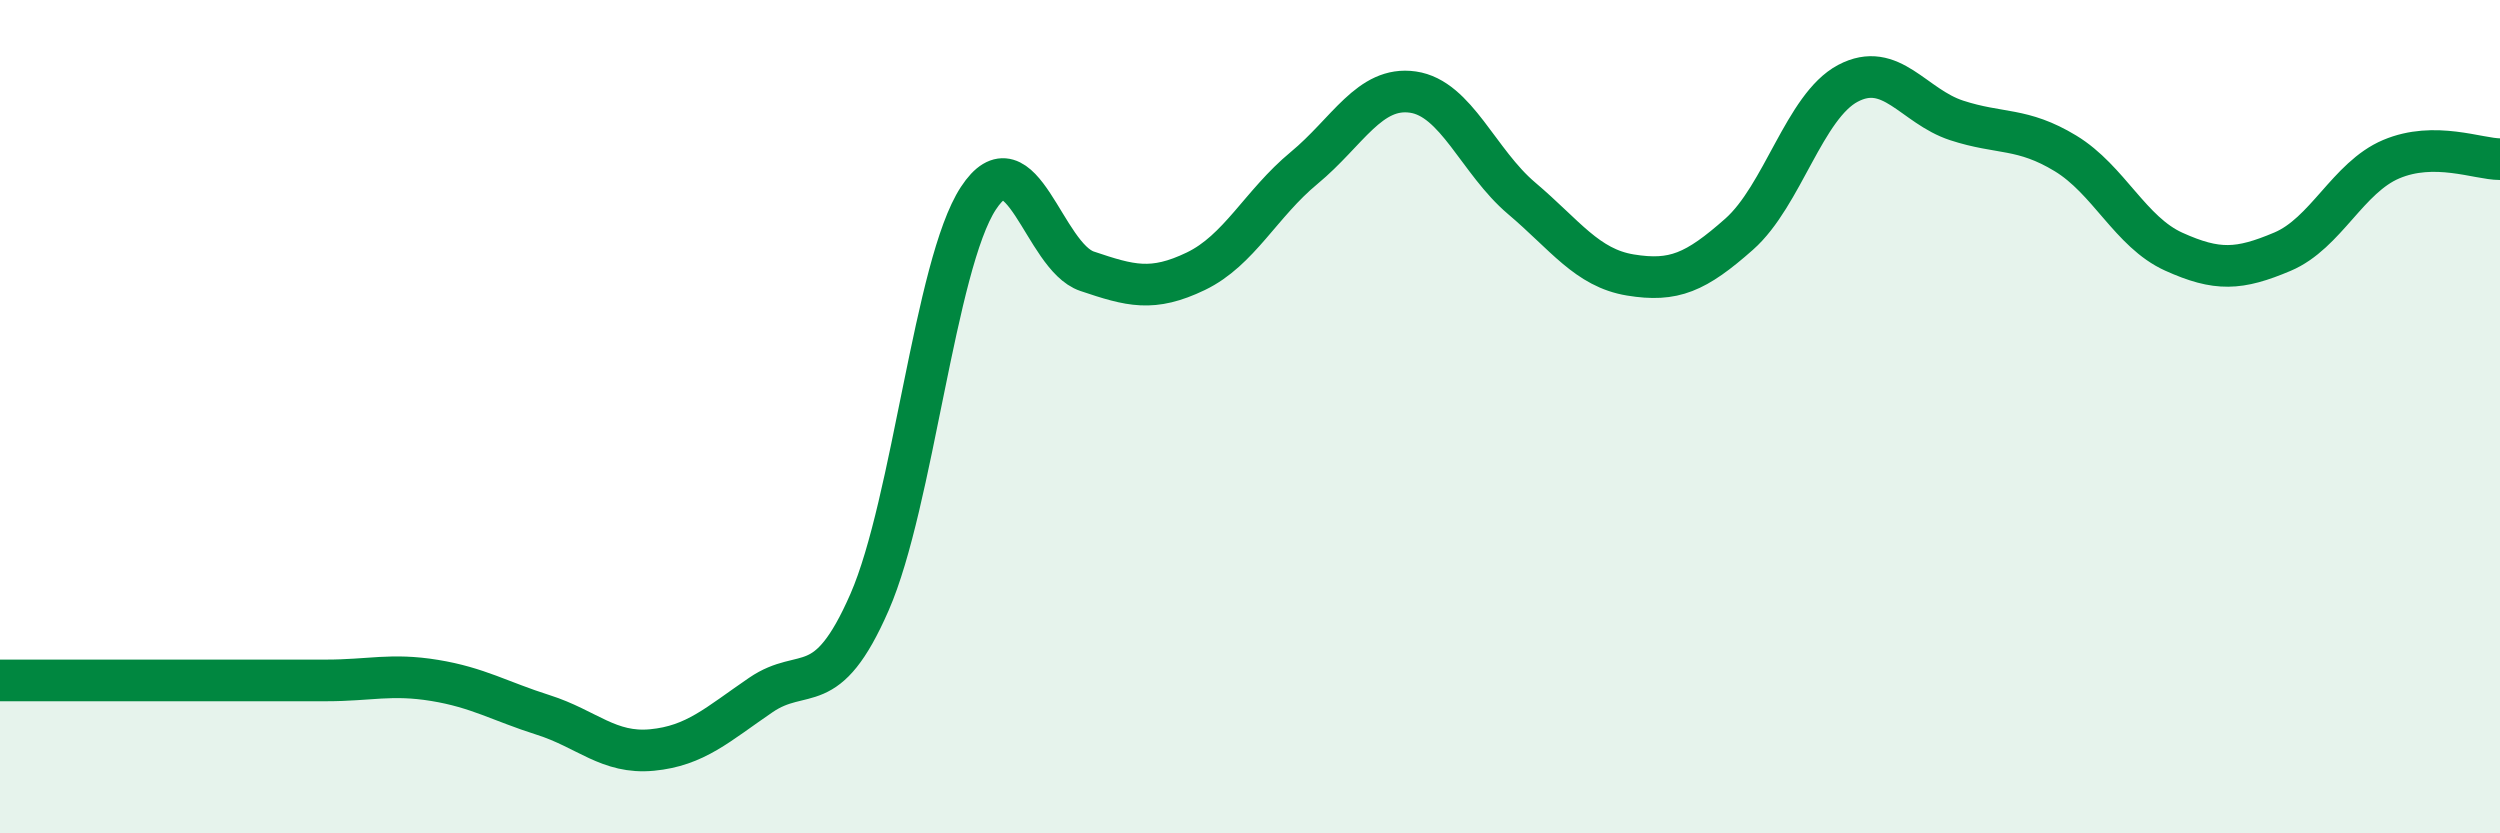
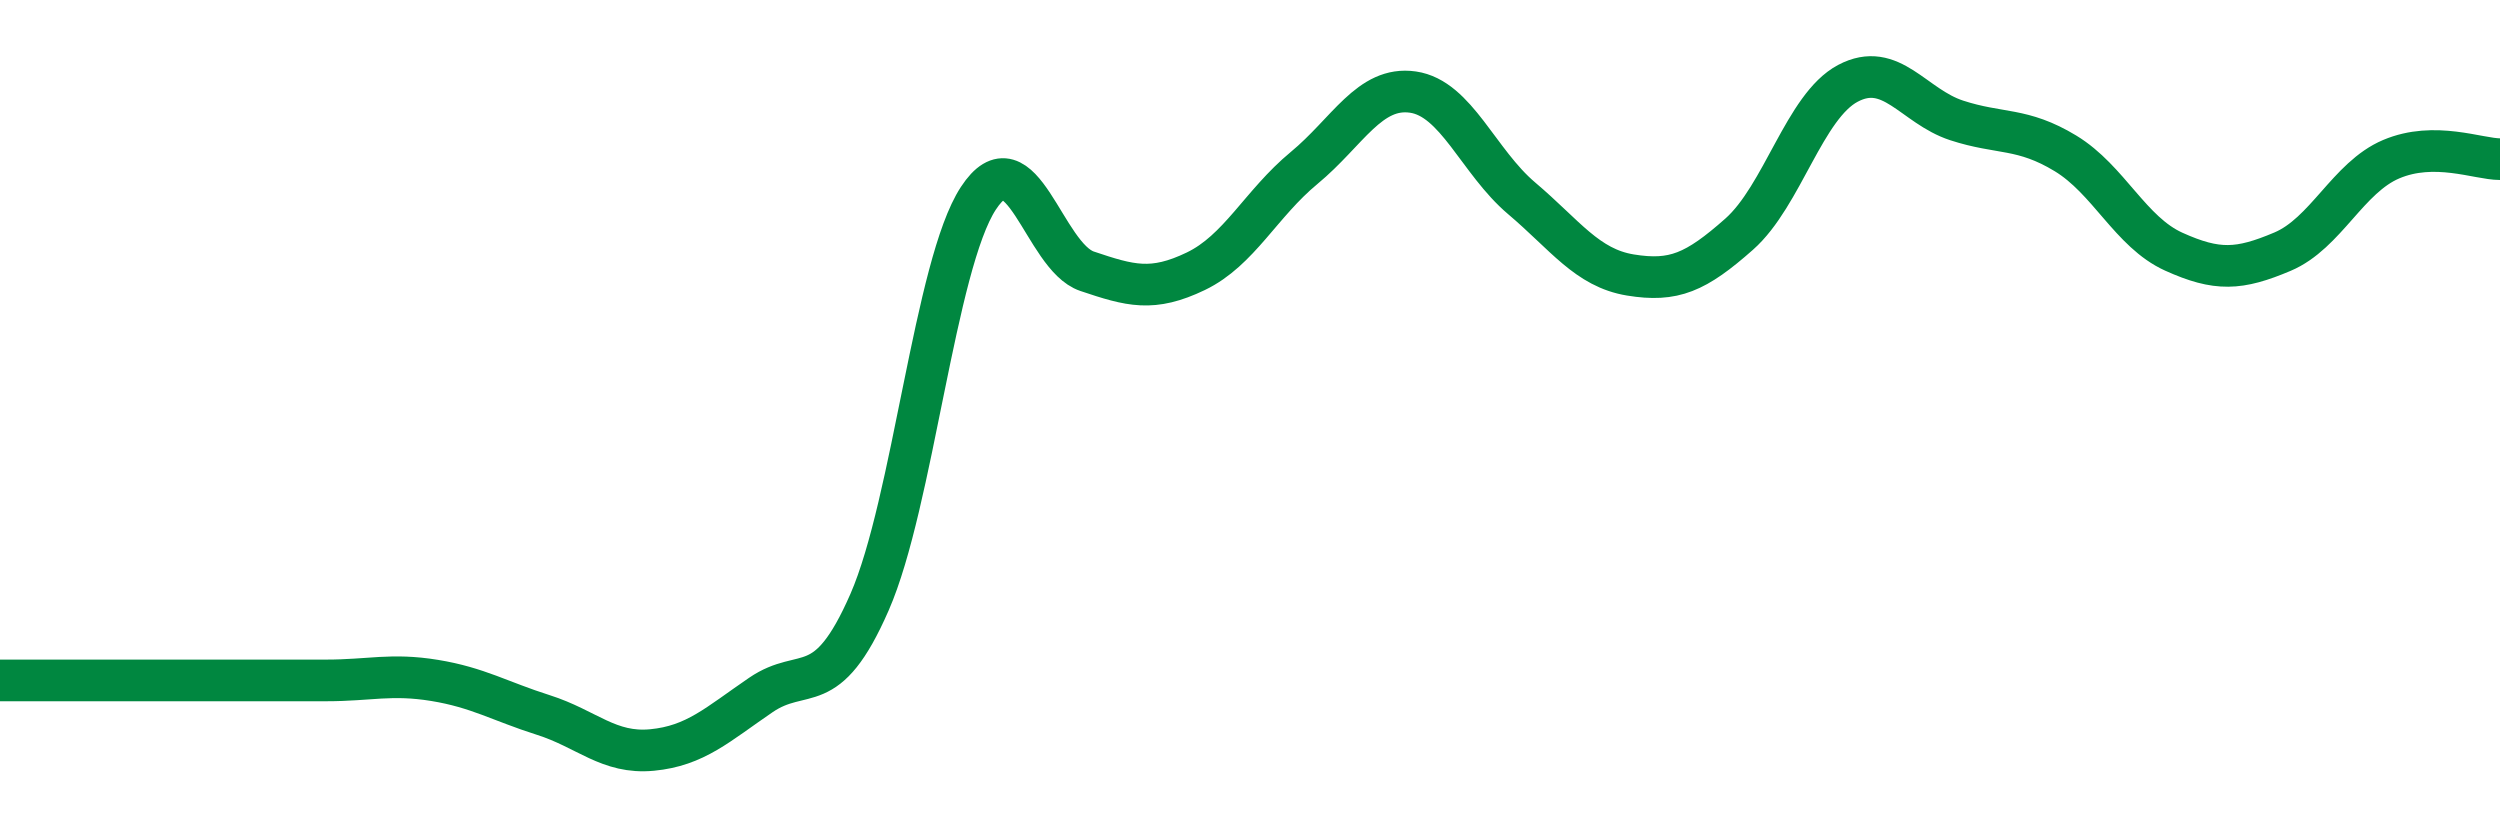
<svg xmlns="http://www.w3.org/2000/svg" width="60" height="20" viewBox="0 0 60 20">
-   <path d="M 0,16.33 C 0.52,16.33 1.57,16.33 2.61,16.33 C 3.65,16.33 4.18,16.33 5.22,16.33 C 6.26,16.33 6.79,16.33 7.83,16.33 C 8.87,16.33 9.39,16.16 10.43,16.33 C 11.47,16.5 12,16.83 13.04,17.16 C 14.08,17.49 14.61,18.1 15.65,18 C 16.69,17.9 17.22,17.39 18.26,16.68 C 19.3,15.97 19.83,16.83 20.87,14.45 C 21.91,12.07 22.44,6.35 23.48,4.76 C 24.52,3.17 25.05,6.16 26.09,6.51 C 27.13,6.86 27.66,7.01 28.7,6.51 C 29.74,6.01 30.26,4.89 31.3,4.03 C 32.34,3.17 32.87,2.06 33.91,2.21 C 34.95,2.36 35.48,3.88 36.52,4.76 C 37.56,5.64 38.09,6.43 39.13,6.6 C 40.17,6.77 40.7,6.54 41.74,5.62 C 42.78,4.7 43.31,2.55 44.35,2 C 45.39,1.45 45.92,2.55 46.96,2.89 C 48,3.23 48.53,3.05 49.57,3.68 C 50.61,4.31 51.13,5.57 52.17,6.04 C 53.21,6.51 53.74,6.48 54.78,6.04 C 55.82,5.6 56.35,4.26 57.39,3.82 C 58.43,3.38 59.48,3.82 60,3.82L60 20L0 20Z" fill="#008740" opacity="0.1" stroke-linecap="round" stroke-linejoin="round" />
  <path d="M 0,16.33 C 0.52,16.33 1.57,16.33 2.61,16.33 C 3.65,16.33 4.18,16.33 5.22,16.33 C 6.26,16.33 6.79,16.33 7.83,16.33 C 8.87,16.33 9.39,16.16 10.43,16.33 C 11.47,16.5 12,16.83 13.04,17.16 C 14.08,17.49 14.61,18.1 15.65,18 C 16.69,17.9 17.22,17.39 18.26,16.68 C 19.3,15.97 19.83,16.83 20.87,14.45 C 21.91,12.07 22.44,6.35 23.48,4.76 C 24.52,3.17 25.05,6.16 26.09,6.51 C 27.13,6.86 27.66,7.01 28.7,6.51 C 29.74,6.01 30.26,4.89 31.3,4.03 C 32.34,3.17 32.87,2.06 33.91,2.21 C 34.95,2.36 35.48,3.88 36.52,4.76 C 37.56,5.64 38.09,6.43 39.13,6.6 C 40.17,6.77 40.7,6.54 41.74,5.62 C 42.78,4.7 43.31,2.55 44.35,2 C 45.39,1.45 45.92,2.55 46.96,2.89 C 48,3.23 48.53,3.05 49.57,3.68 C 50.61,4.31 51.13,5.57 52.17,6.04 C 53.21,6.51 53.74,6.48 54.78,6.04 C 55.82,5.6 56.35,4.26 57.39,3.82 C 58.43,3.38 59.48,3.82 60,3.82" stroke="#008740" stroke-width="1" fill="none" stroke-linecap="round" stroke-linejoin="round" />
</svg>